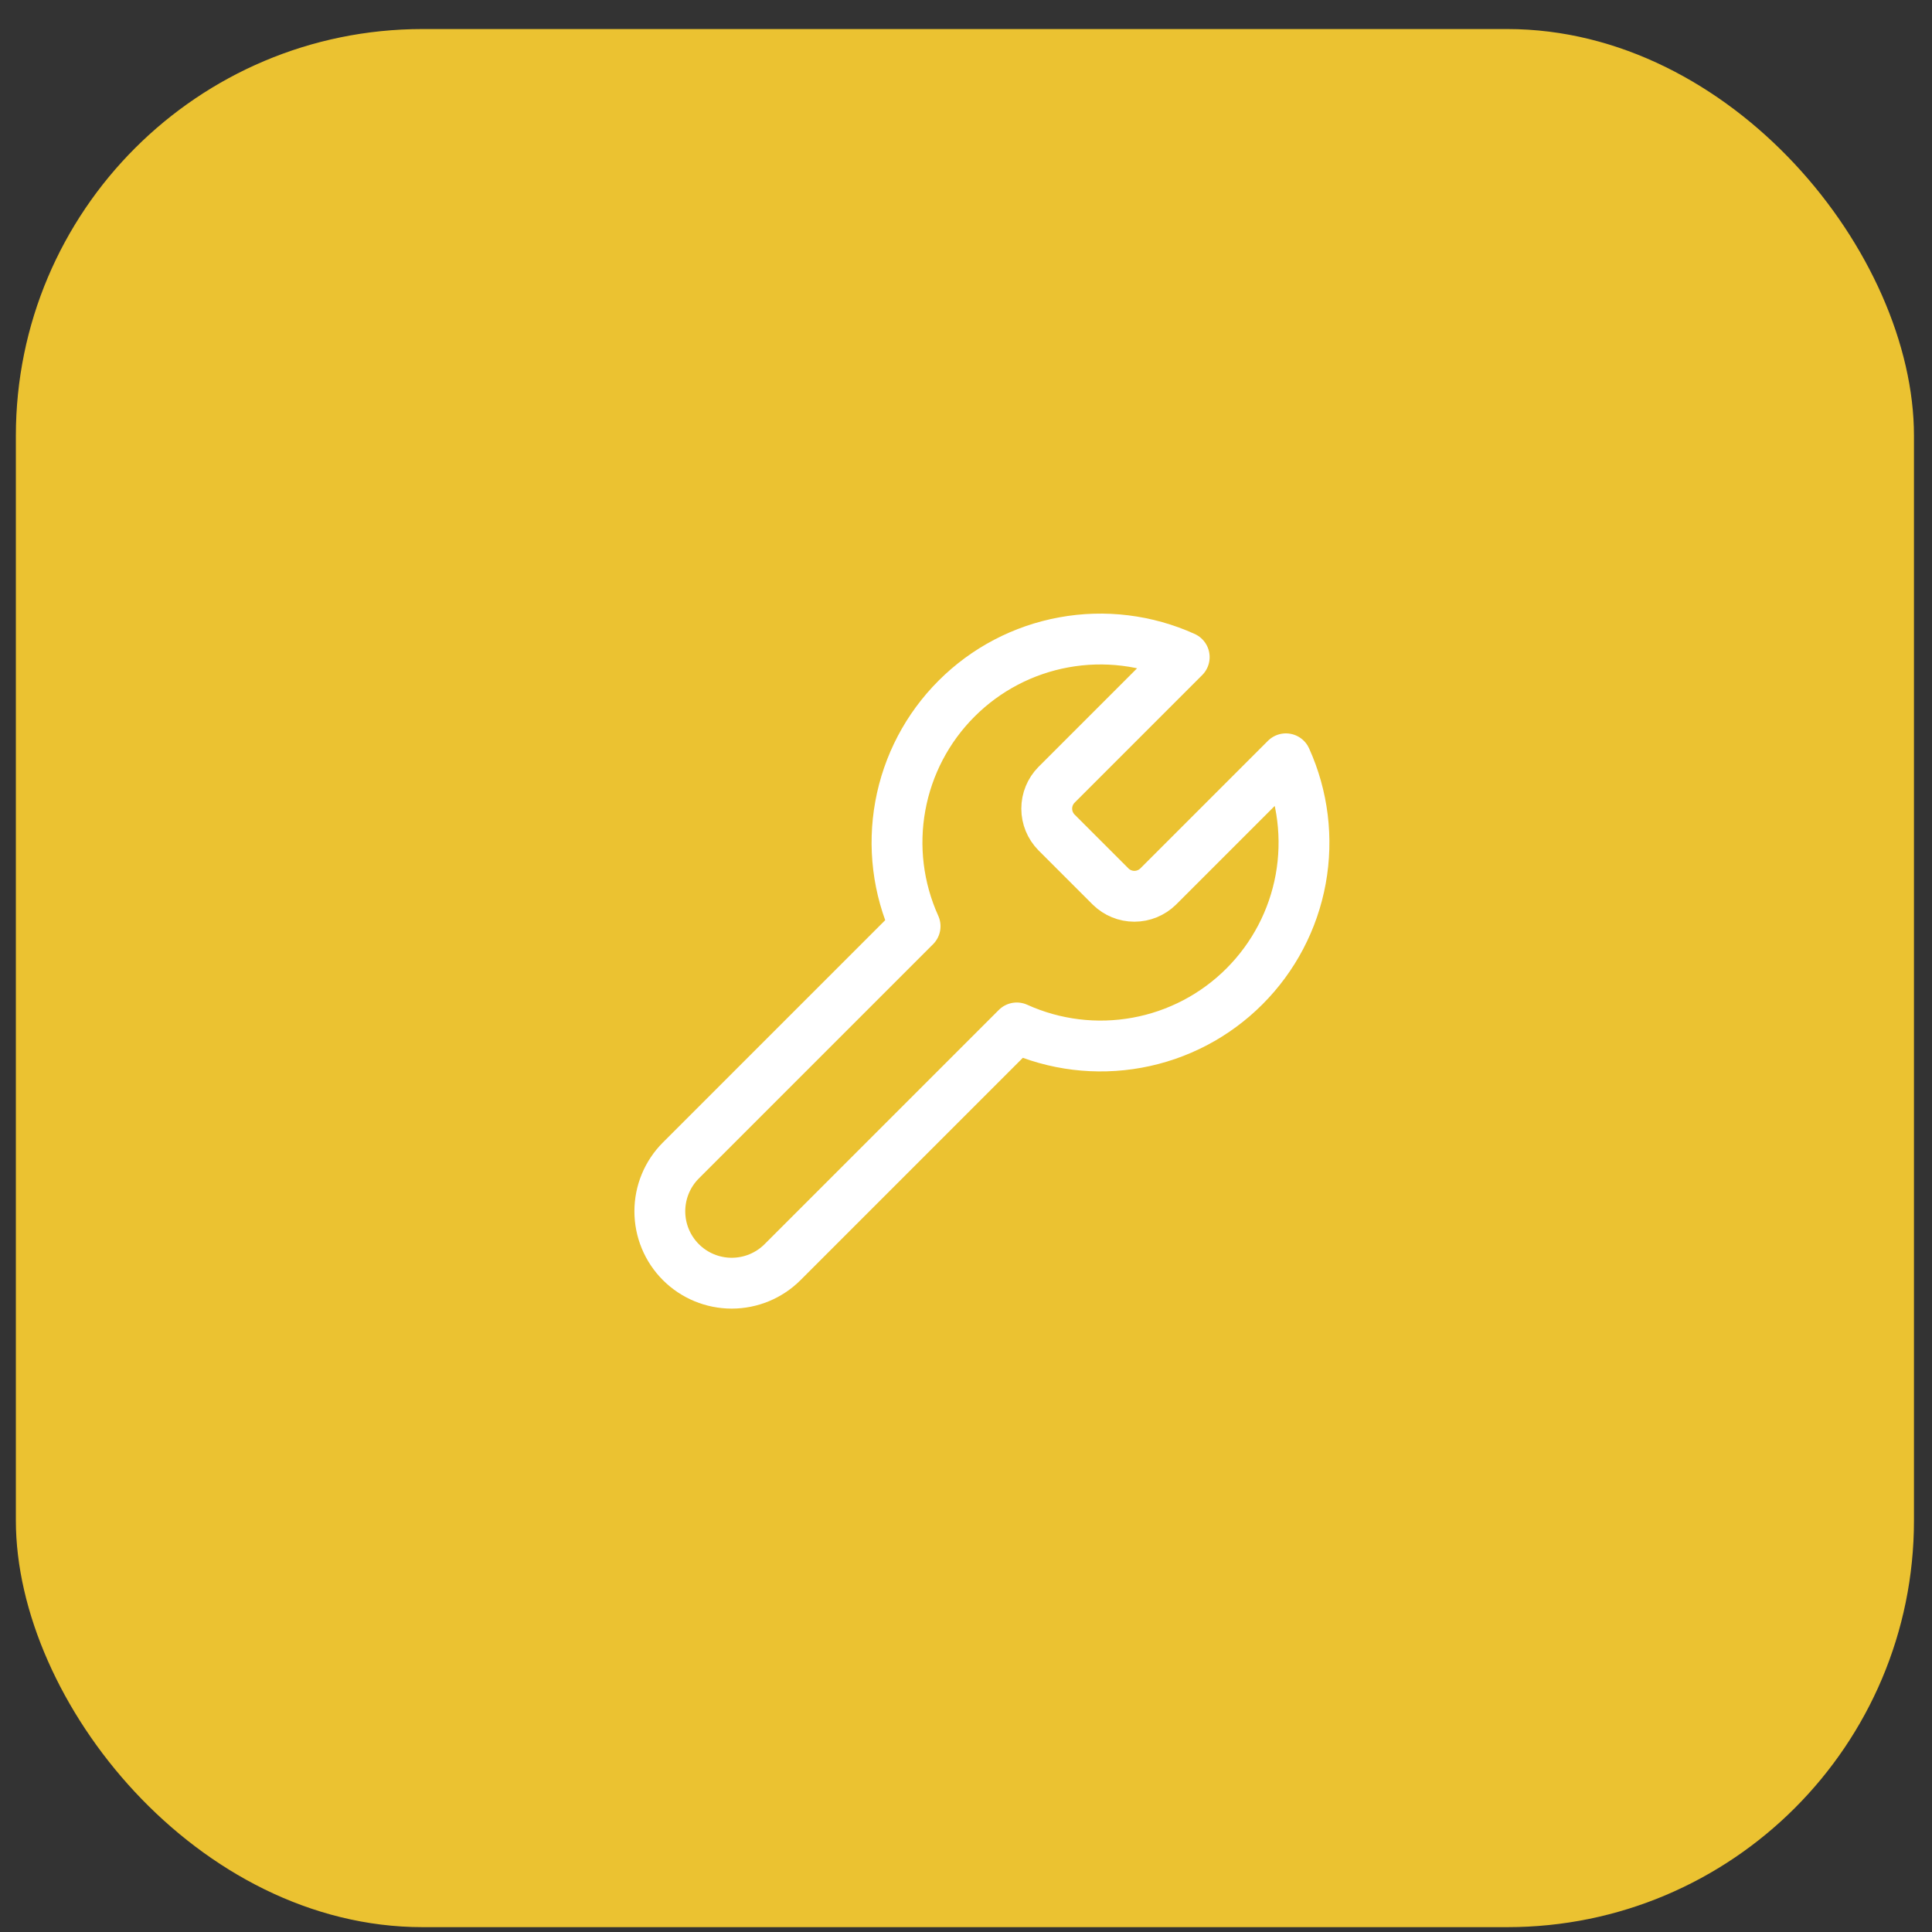
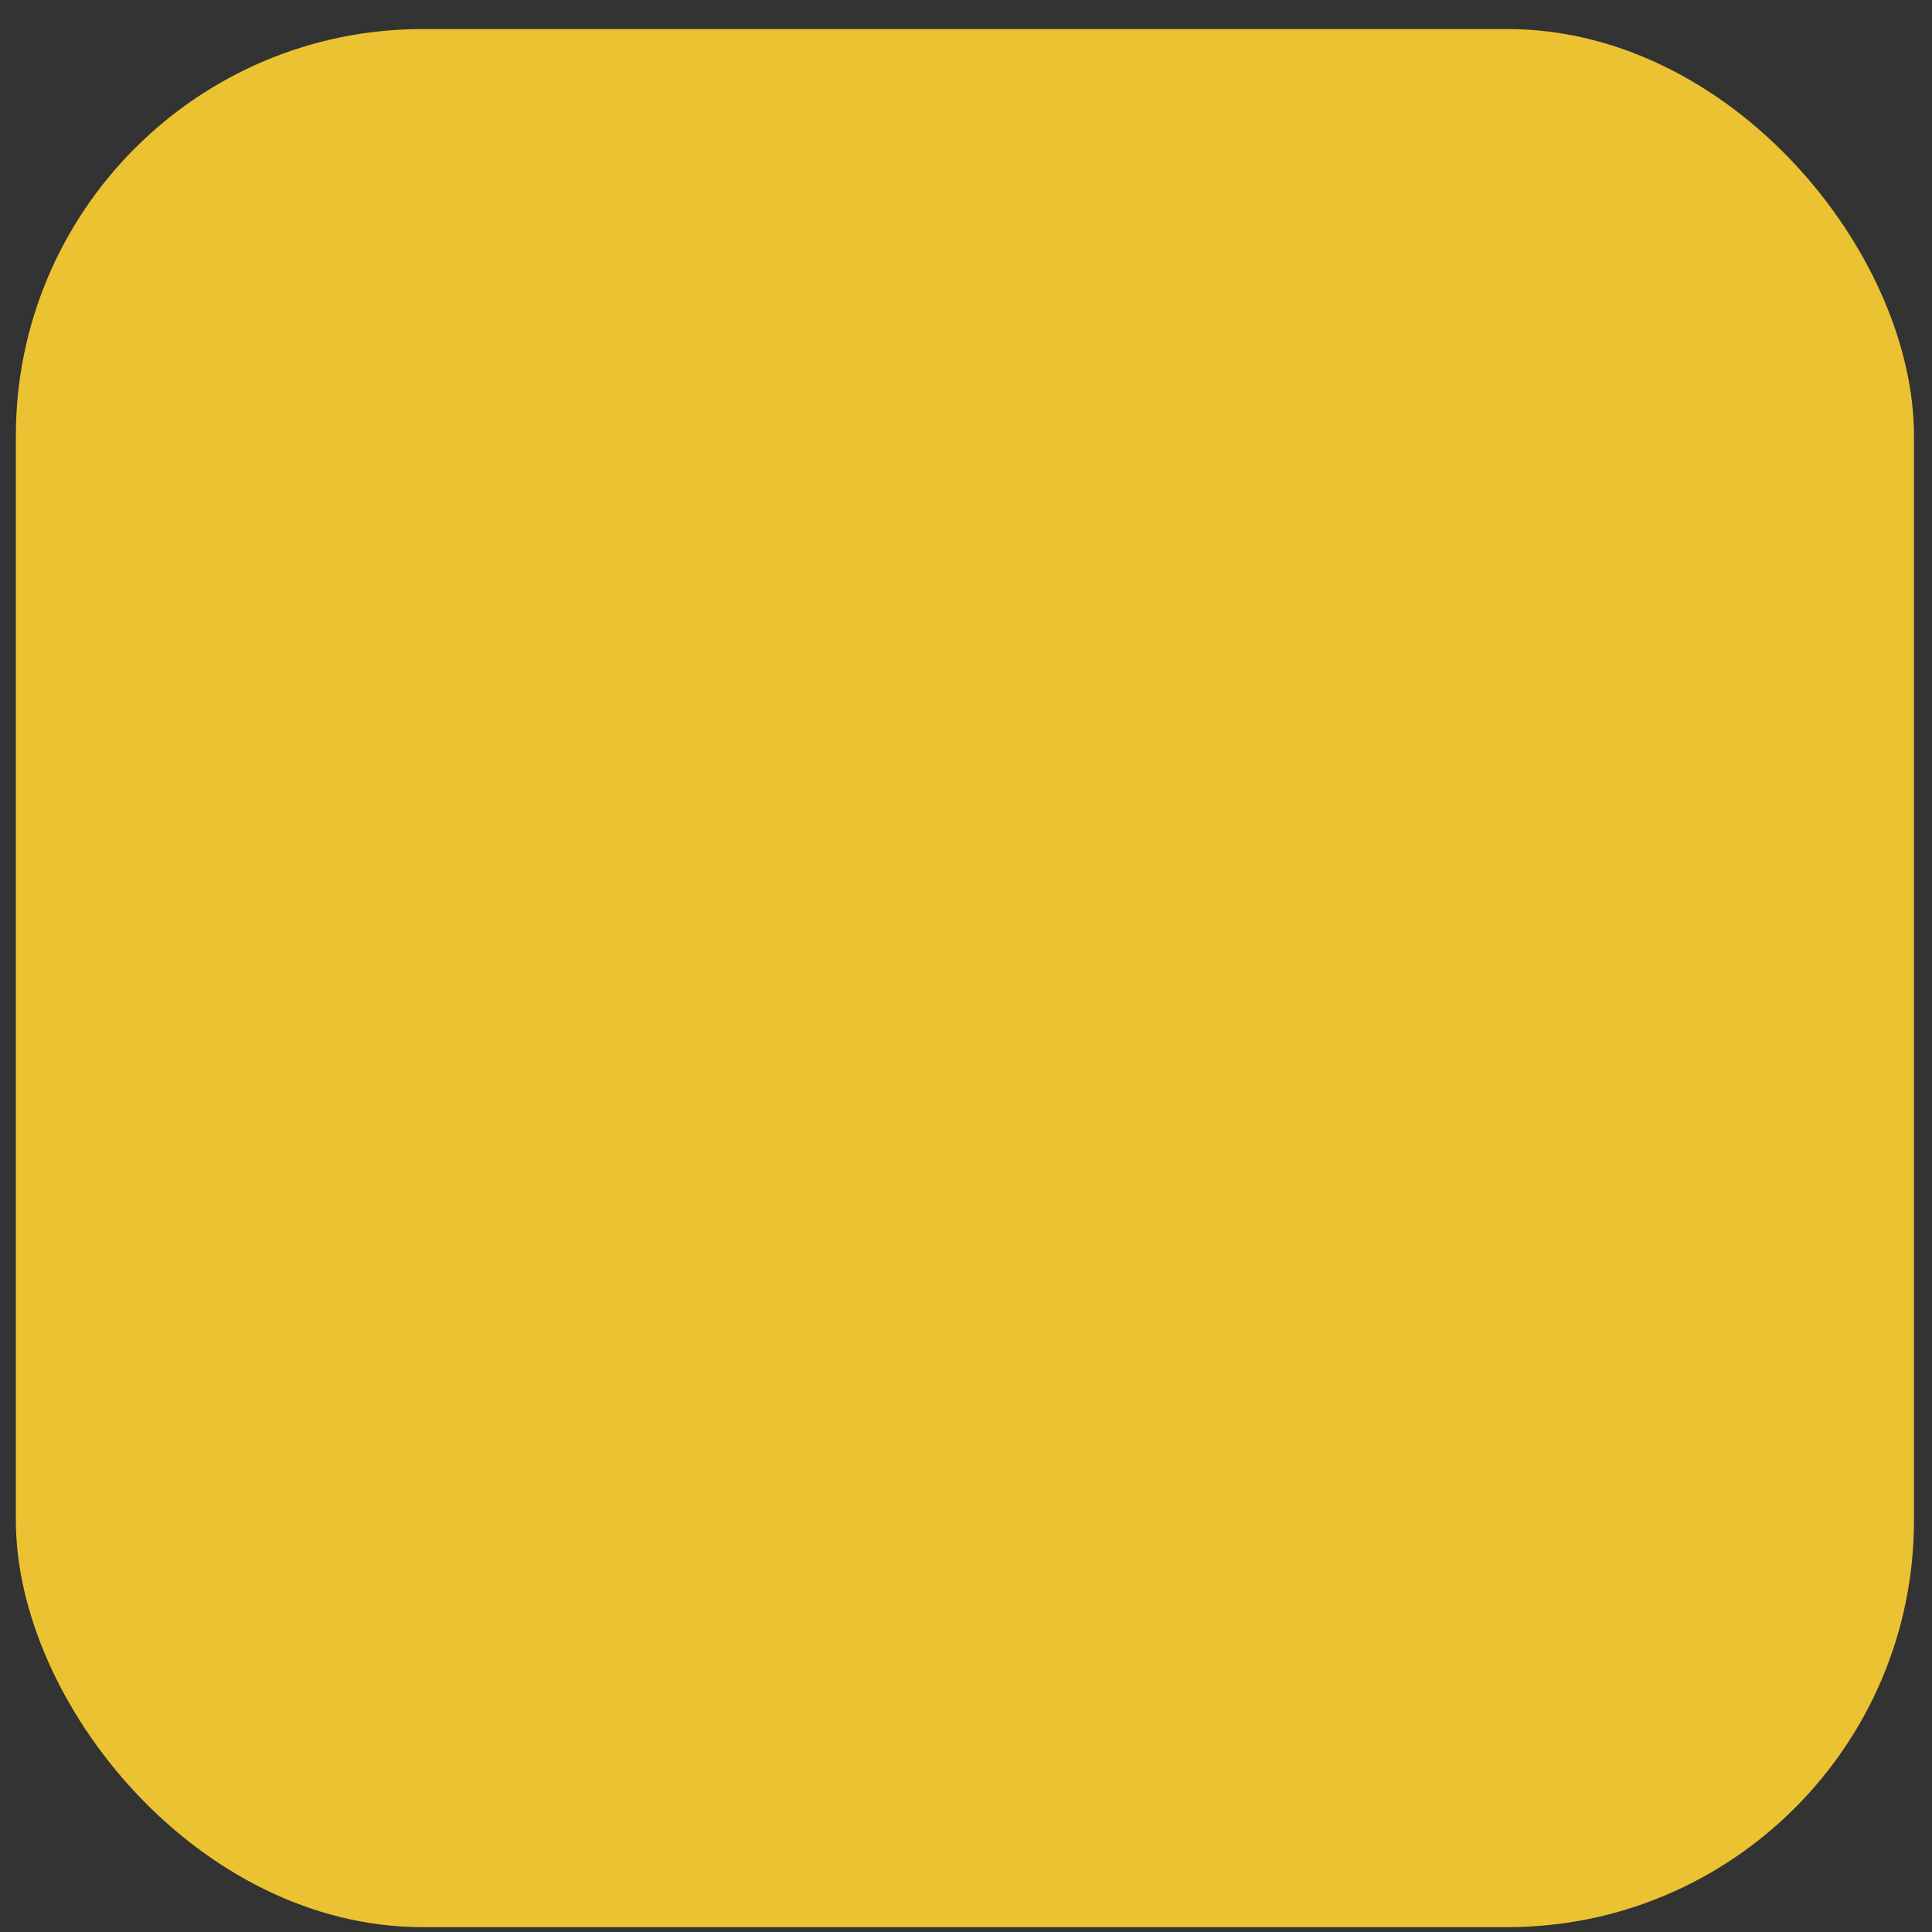
<svg xmlns="http://www.w3.org/2000/svg" width="57" height="57" viewBox="0 0 57 57" fill="none">
  <rect x="0" y="0" width="57" height="57" fill="#333333" stroke="none" />
  <rect opacity="0.9" x="0.468" y="0.857" width="56" height="56" rx="12" fill="#FFD231" />
-   <path d="M31.168 23.157C30.985 23.344 30.882 23.595 30.882 23.857C30.882 24.119 30.985 24.37 31.168 24.557L32.768 26.157C32.955 26.34 33.206 26.443 33.468 26.443C33.73 26.443 33.981 26.34 34.168 26.157L37.938 22.387C38.441 23.498 38.593 24.736 38.375 25.936C38.156 27.136 37.577 28.241 36.714 29.103C35.852 29.966 34.747 30.545 33.547 30.763C32.347 30.982 31.109 30.83 29.998 30.327L23.088 37.237C22.69 37.635 22.151 37.858 21.588 37.858C21.026 37.858 20.486 37.635 20.088 37.237C19.69 36.839 19.467 36.3 19.467 35.737C19.467 35.174 19.69 34.635 20.088 34.237L26.998 27.327C26.495 26.216 26.343 24.978 26.562 23.778C26.78 22.578 27.359 21.473 28.222 20.611C29.084 19.748 30.189 19.169 31.389 18.951C32.589 18.732 33.827 18.884 34.938 19.387L31.178 23.147L31.168 23.157Z" stroke="white" stroke-width="1.5" stroke-linecap="round" stroke-linejoin="round" />
</svg>